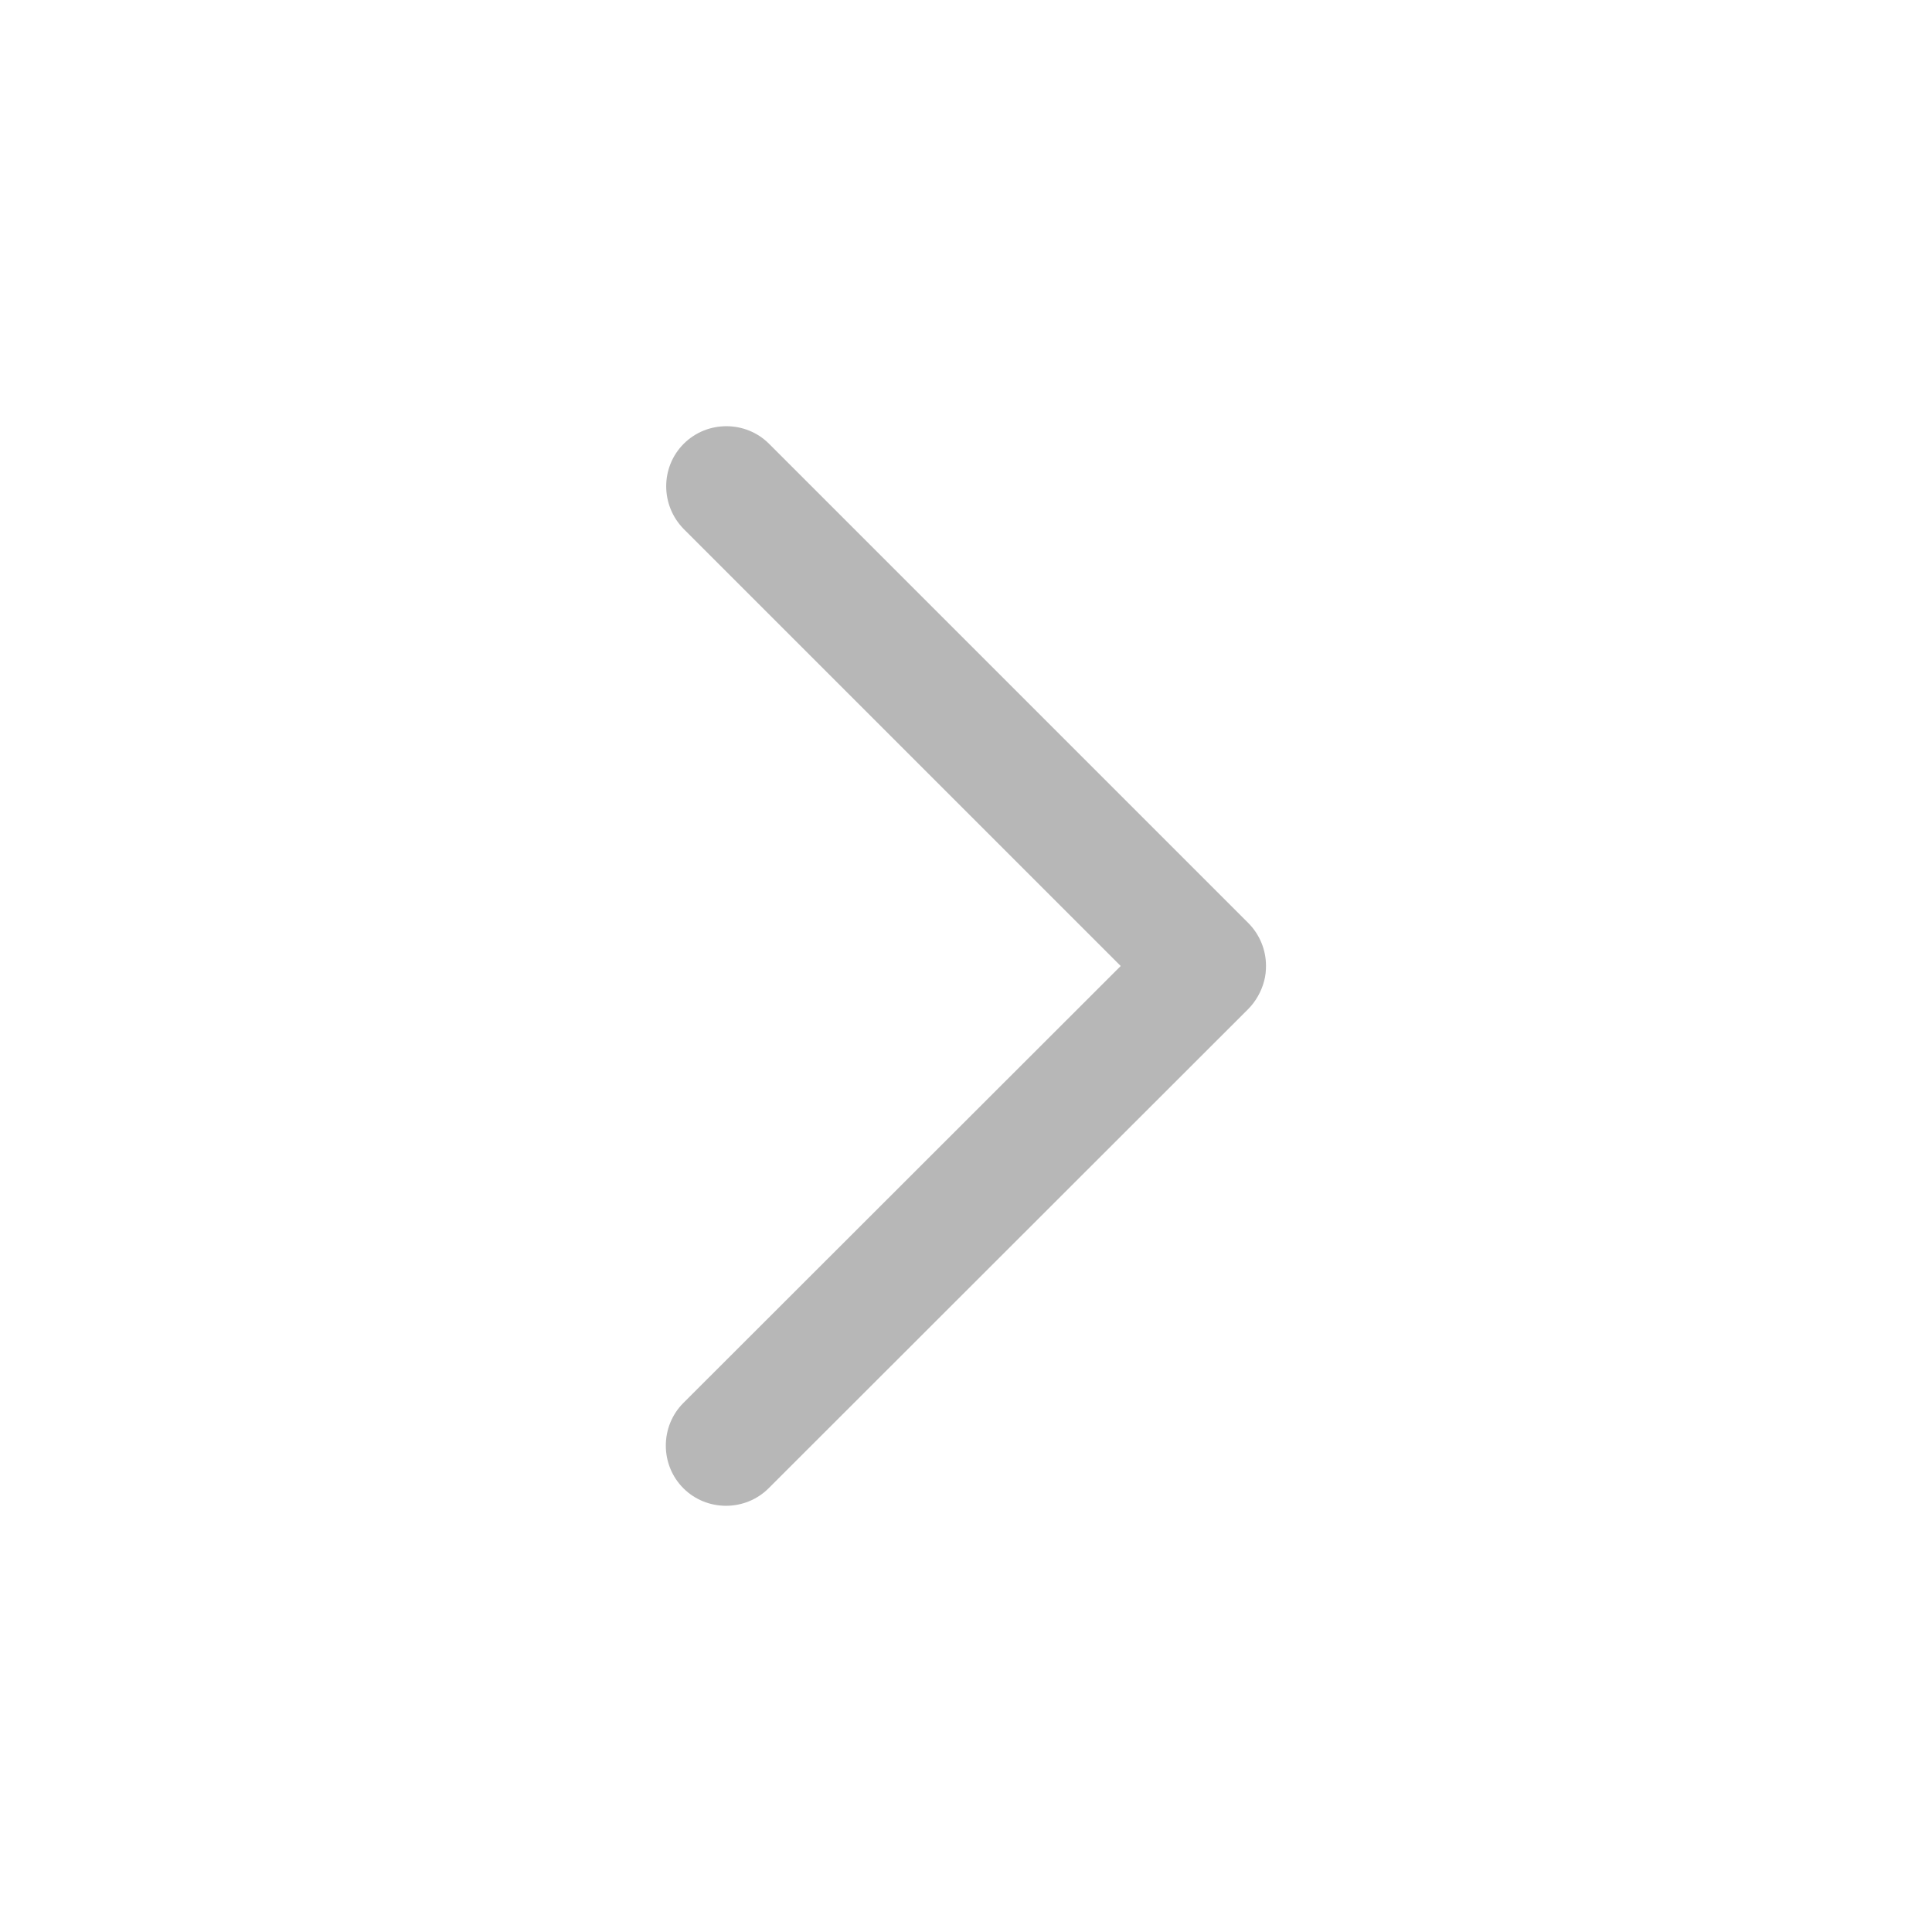
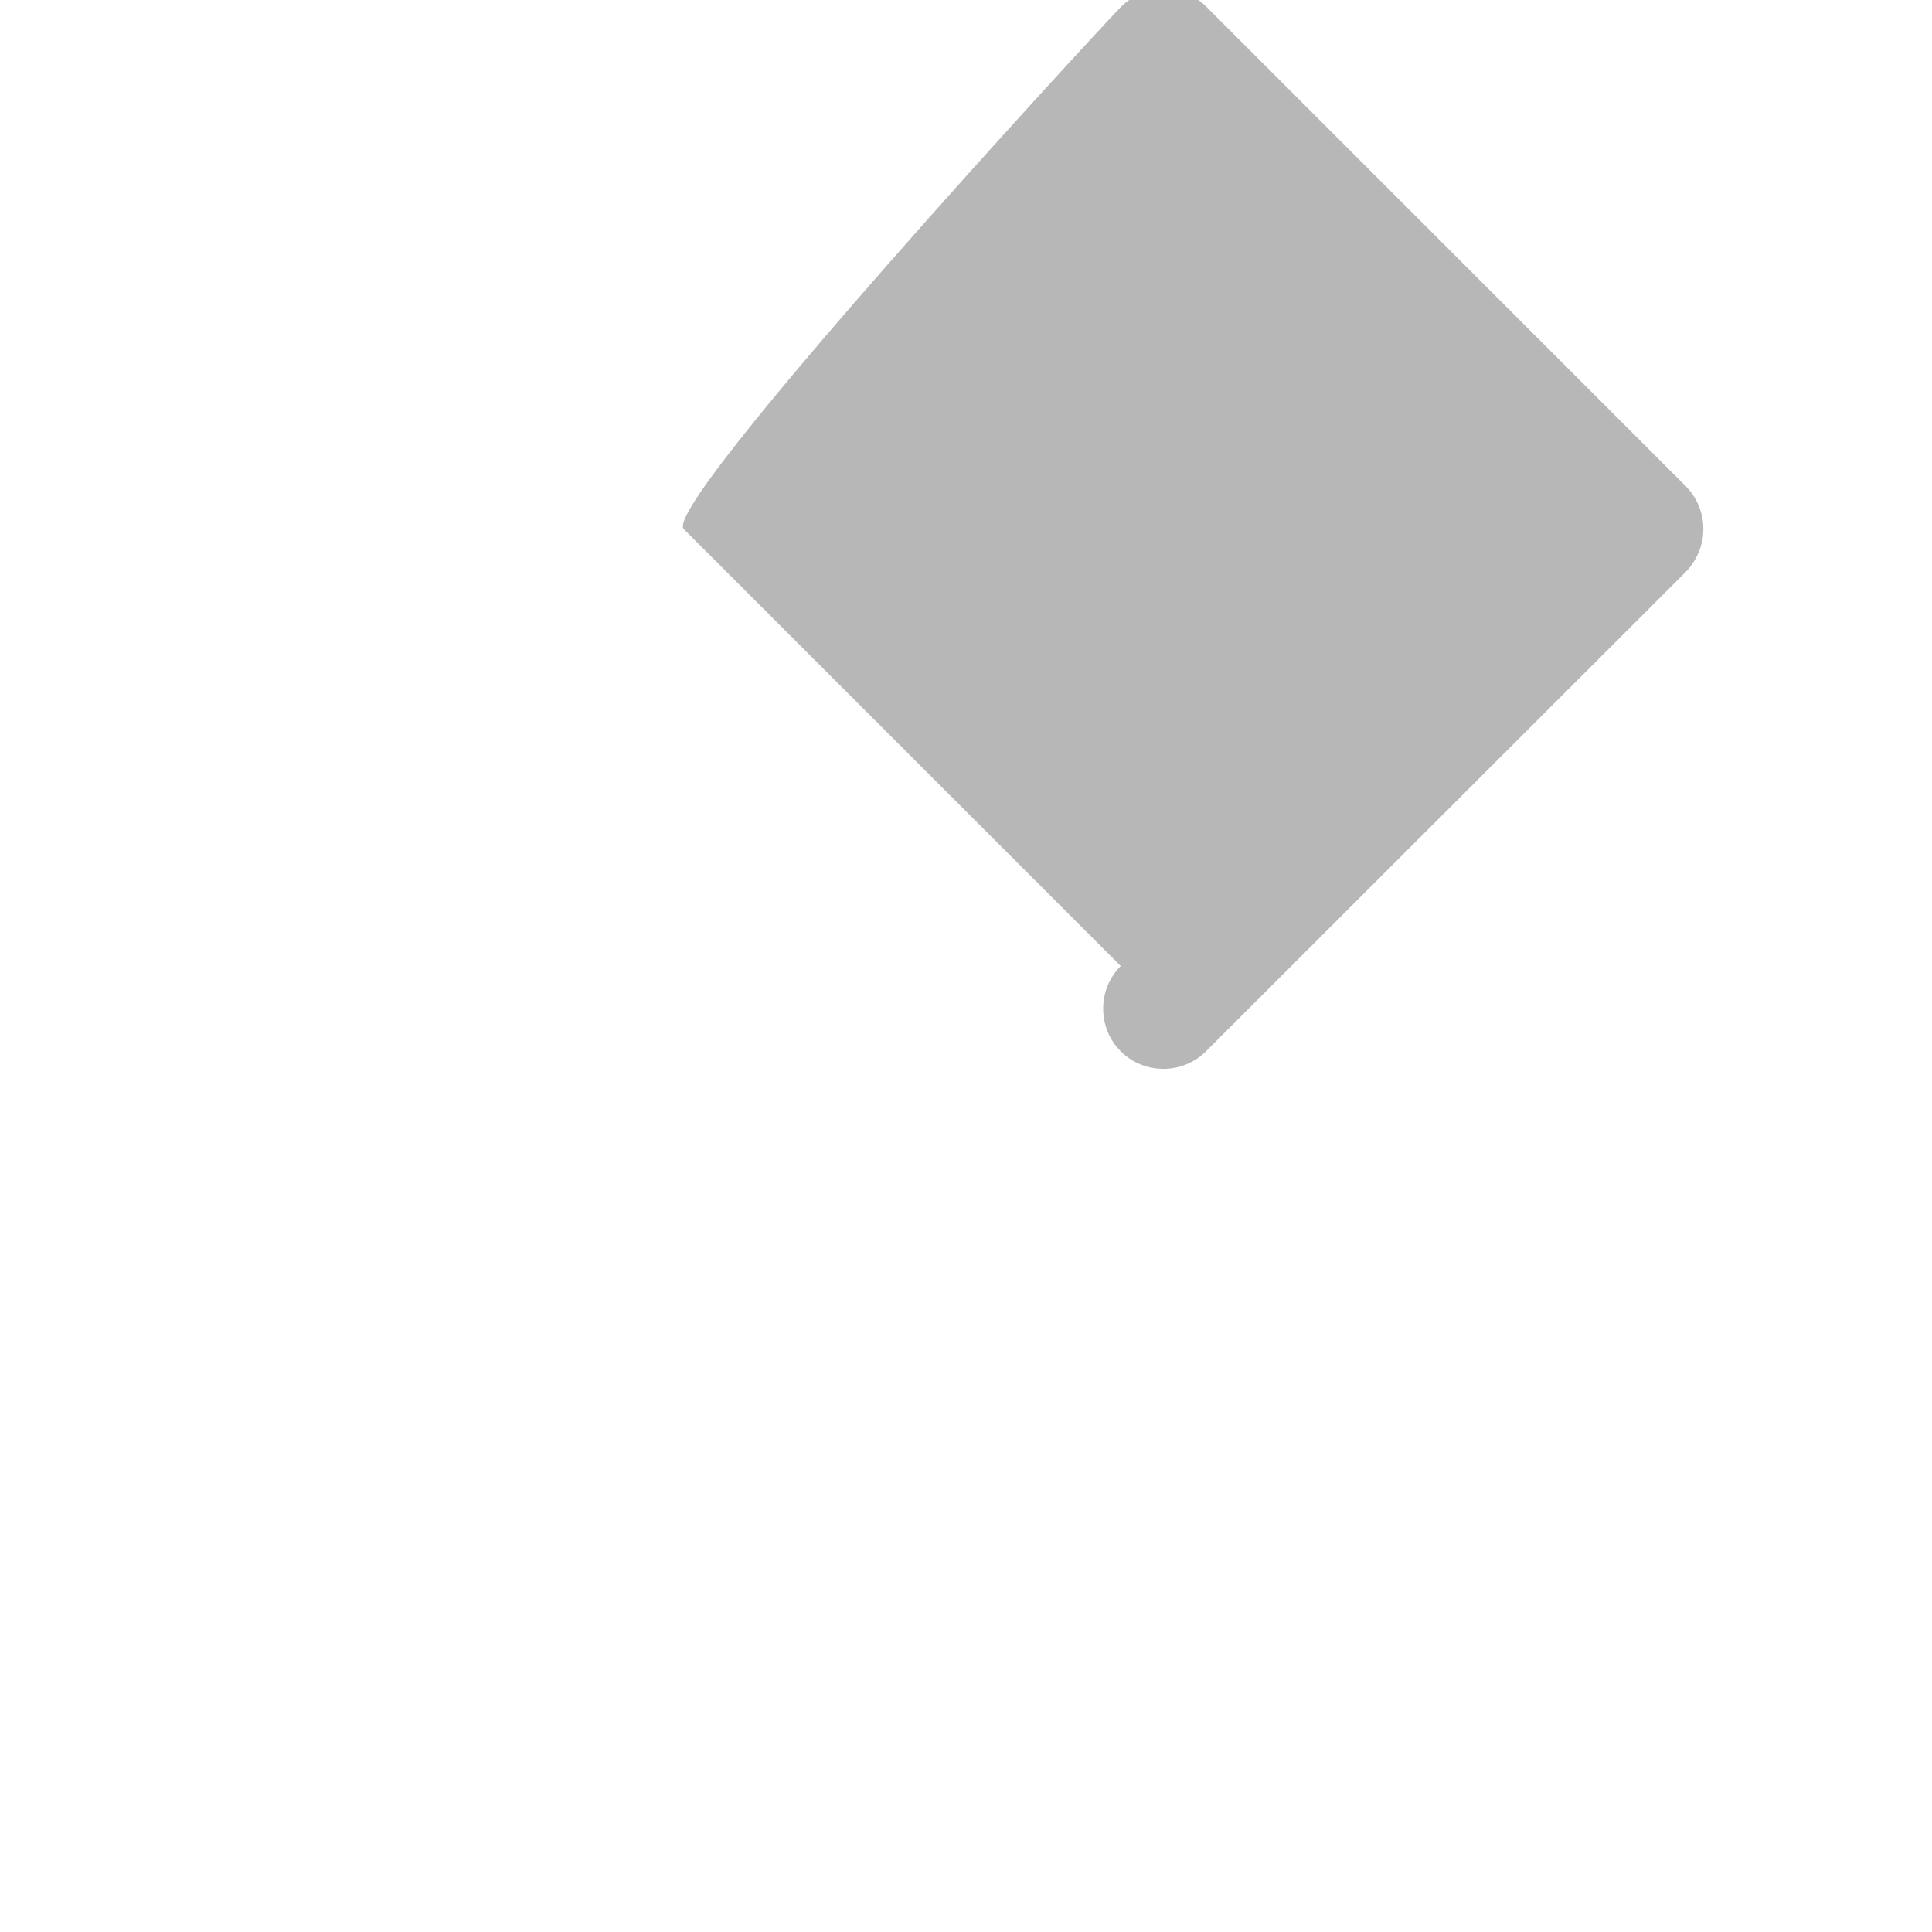
<svg xmlns="http://www.w3.org/2000/svg" version="1.1" id="Layer_1" x="0px" y="0px" viewBox="0 0 512 512" style="enable-background:new 0 0 512 512;" xml:space="preserve">
  <style type="text/css">
	.st0{fill:#B7B7B7;}
</style>
  <g>
    <g>
-       <path class="st0" d="M181.2,140.2L297,256L181.1,371.8c-6.2,6.2-6.2,16.4,0,22.6s16.4,6.2,22.6,0l127.1-127c2-2,3.5-4.7,4.2-7.4    c0.4-1.4,0.5-2.8,0.5-4.1c0-4.2-1.7-8.3-4.7-11.3l-127-127c-6.2-6.2-16.4-6.2-22.6,0S175,133.9,181.2,140.2z" />
+       <path class="st0" d="M181.2,140.2L297,256c-6.2,6.2-6.2,16.4,0,22.6s16.4,6.2,22.6,0l127.1-127c2-2,3.5-4.7,4.2-7.4    c0.4-1.4,0.5-2.8,0.5-4.1c0-4.2-1.7-8.3-4.7-11.3l-127-127c-6.2-6.2-16.4-6.2-22.6,0S175,133.9,181.2,140.2z" />
    </g>
  </g>
</svg>